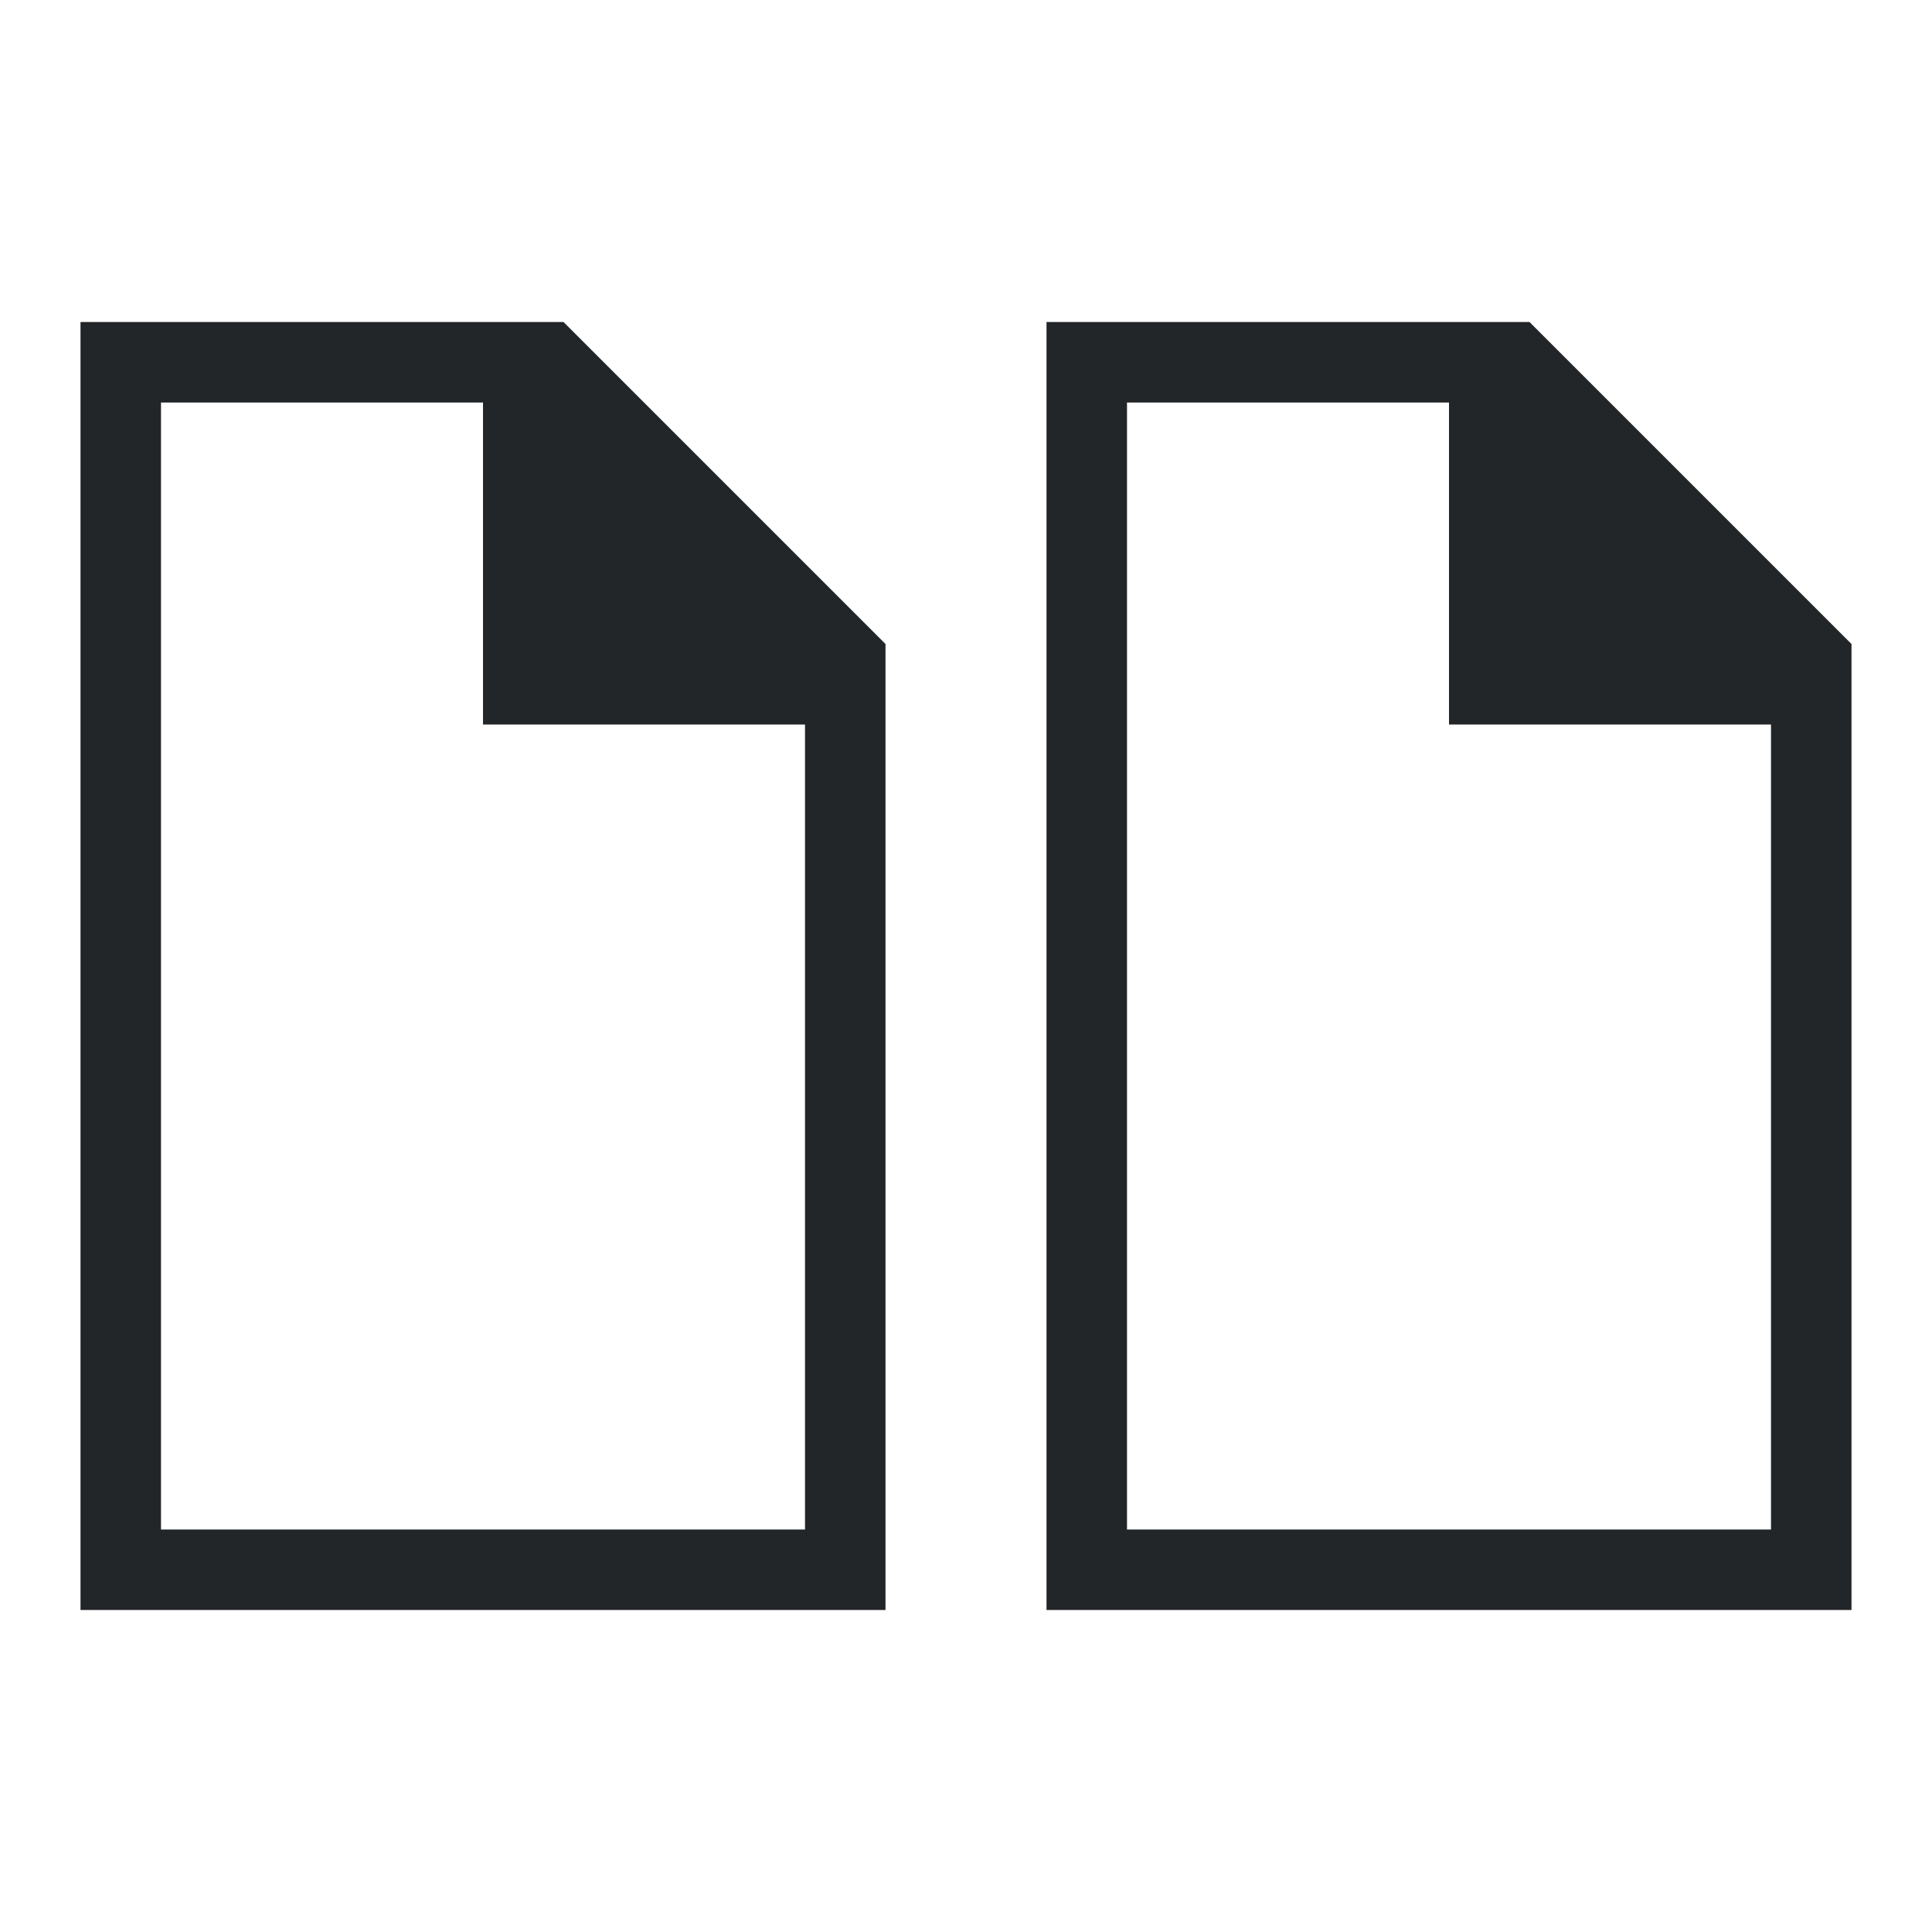
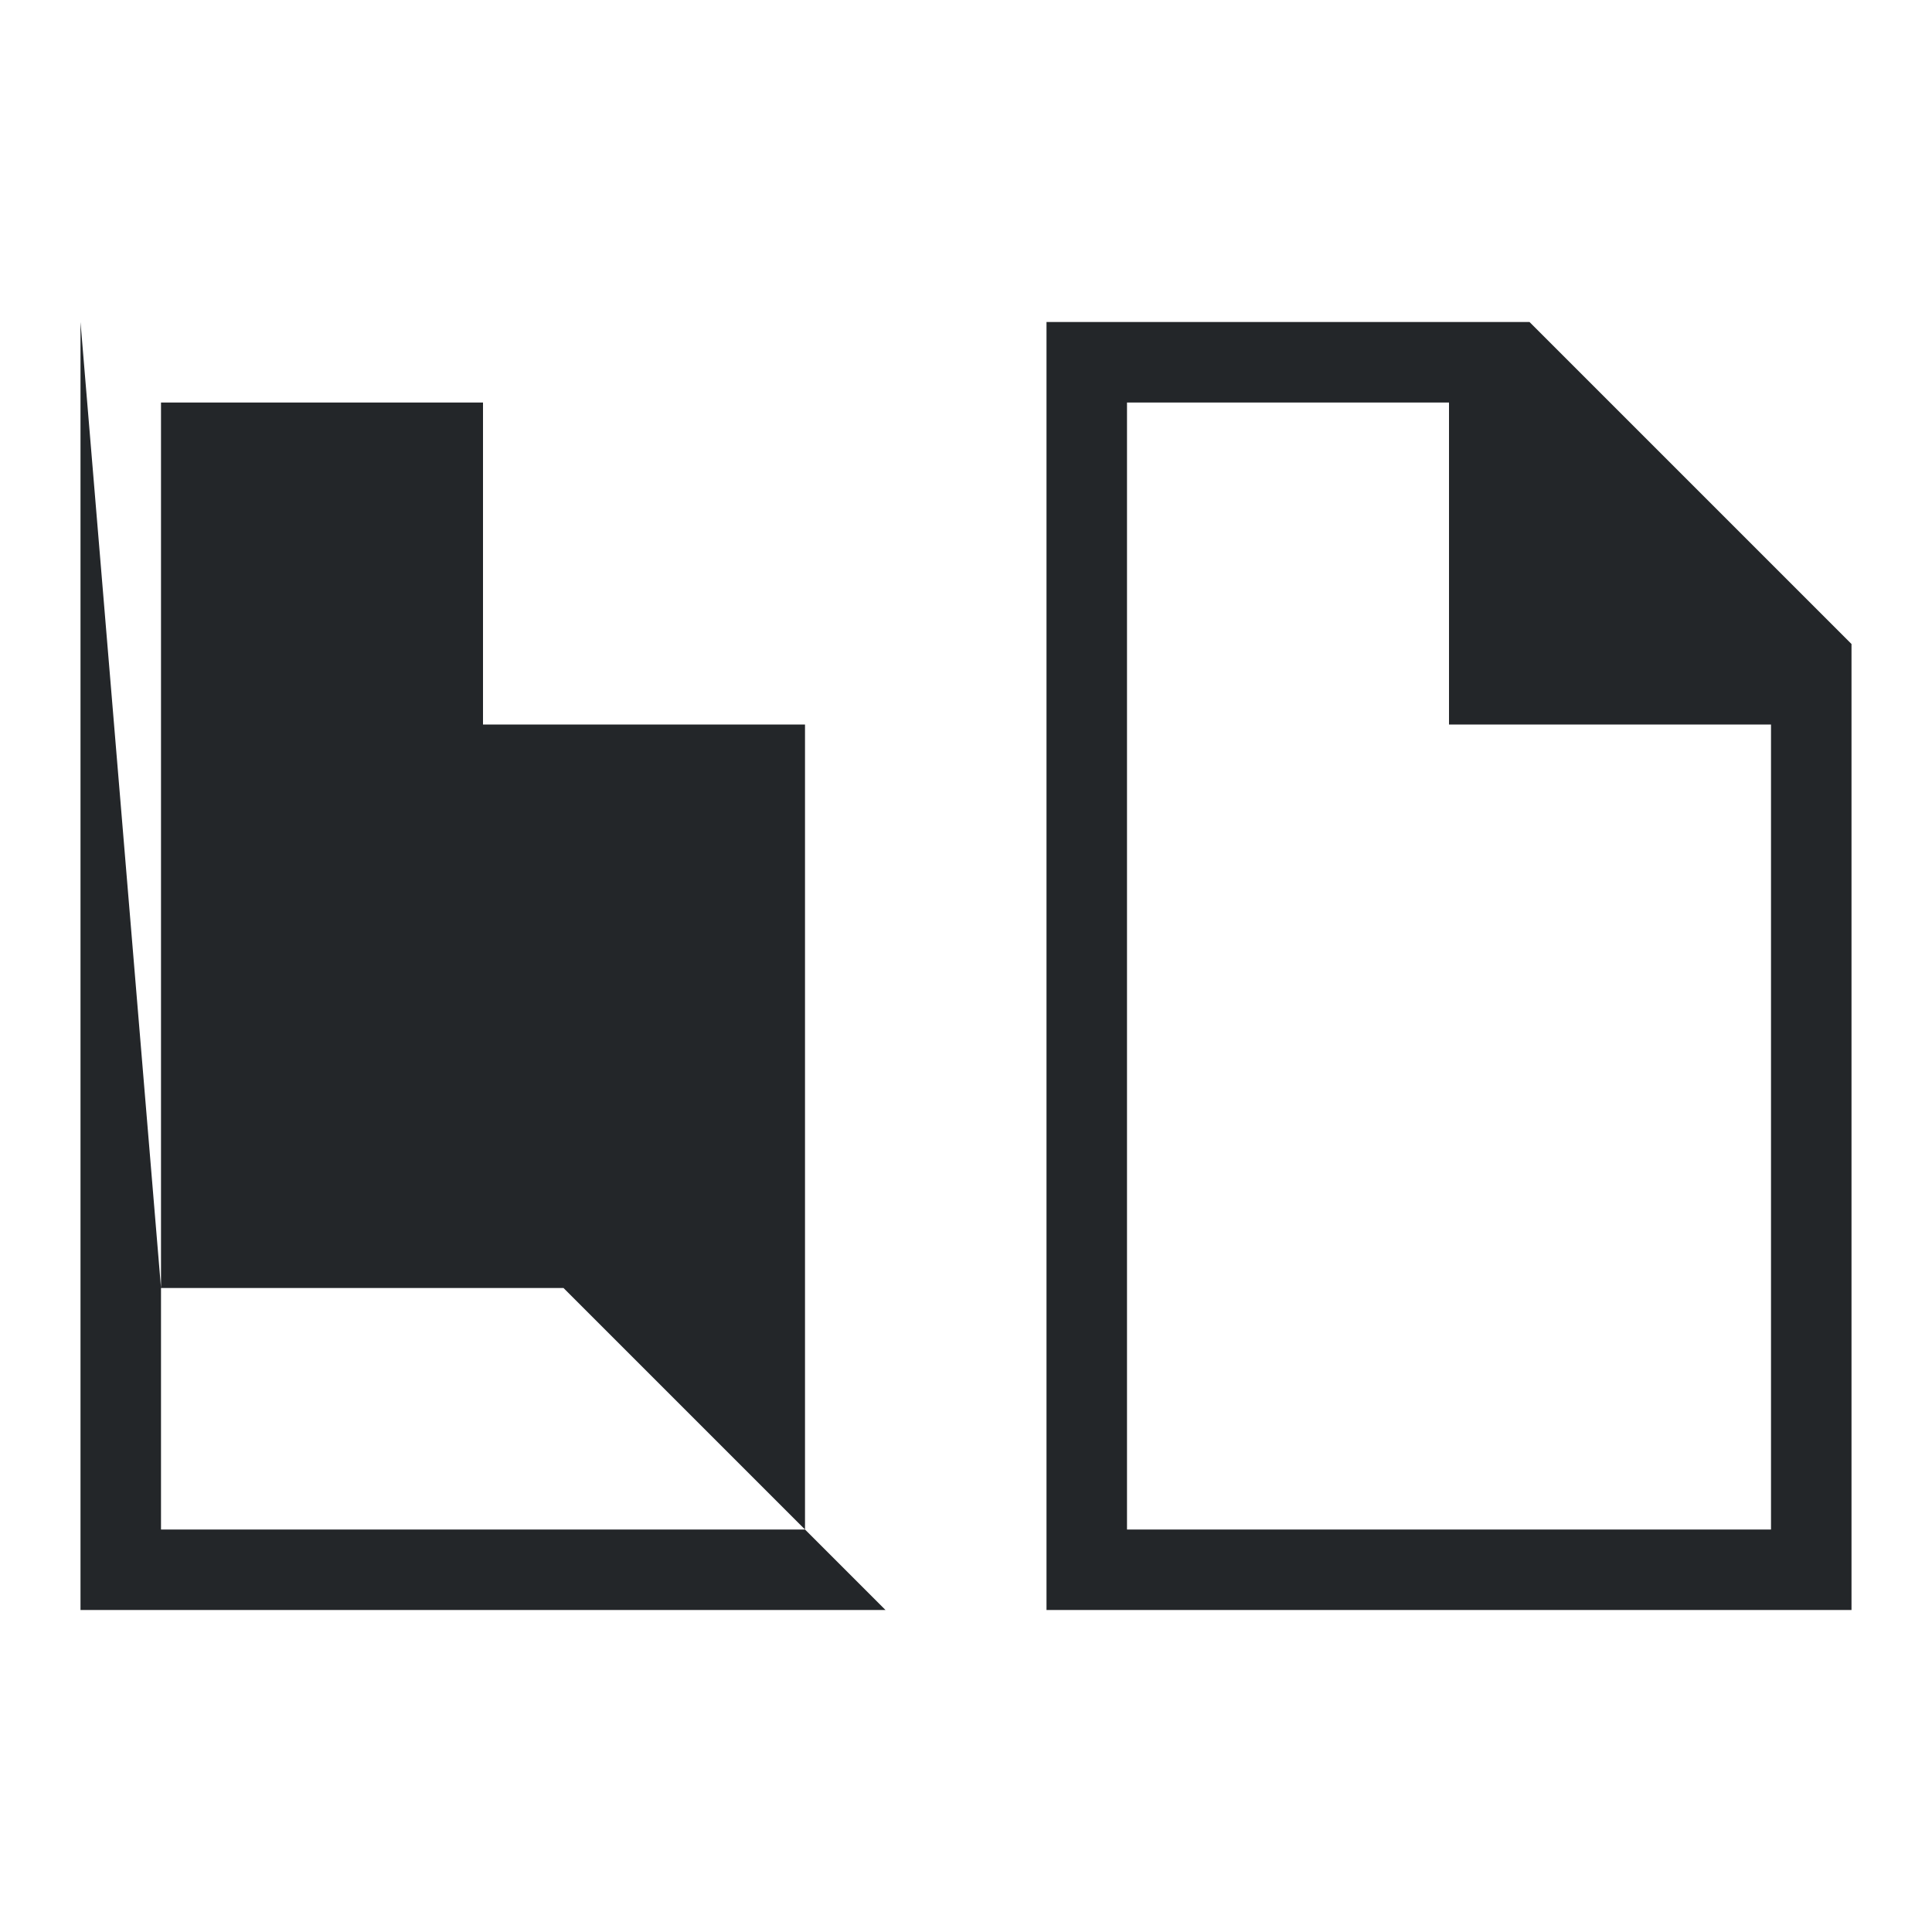
<svg xmlns="http://www.w3.org/2000/svg" viewBox="0 0 24 24">
-   <path d="m1 4v16h1 1 7 1v-10.594-1.406l-4-4h-1-3-1zm12 0v16h1 1 7 1v-10.594-1.406l-4-4h-1-3-1zm-11 1h1 1 2v3 1h4v10h-6-1-1zm12 0h1 1 2v3 1h4v10h-6-1-1z" fill="#232629" />
+   <path d="m1 4v16h1 1 7 1l-4-4h-1-3-1zm12 0v16h1 1 7 1v-10.594-1.406l-4-4h-1-3-1zm-11 1h1 1 2v3 1h4v10h-6-1-1zm12 0h1 1 2v3 1h4v10h-6-1-1z" fill="#232629" />
</svg>